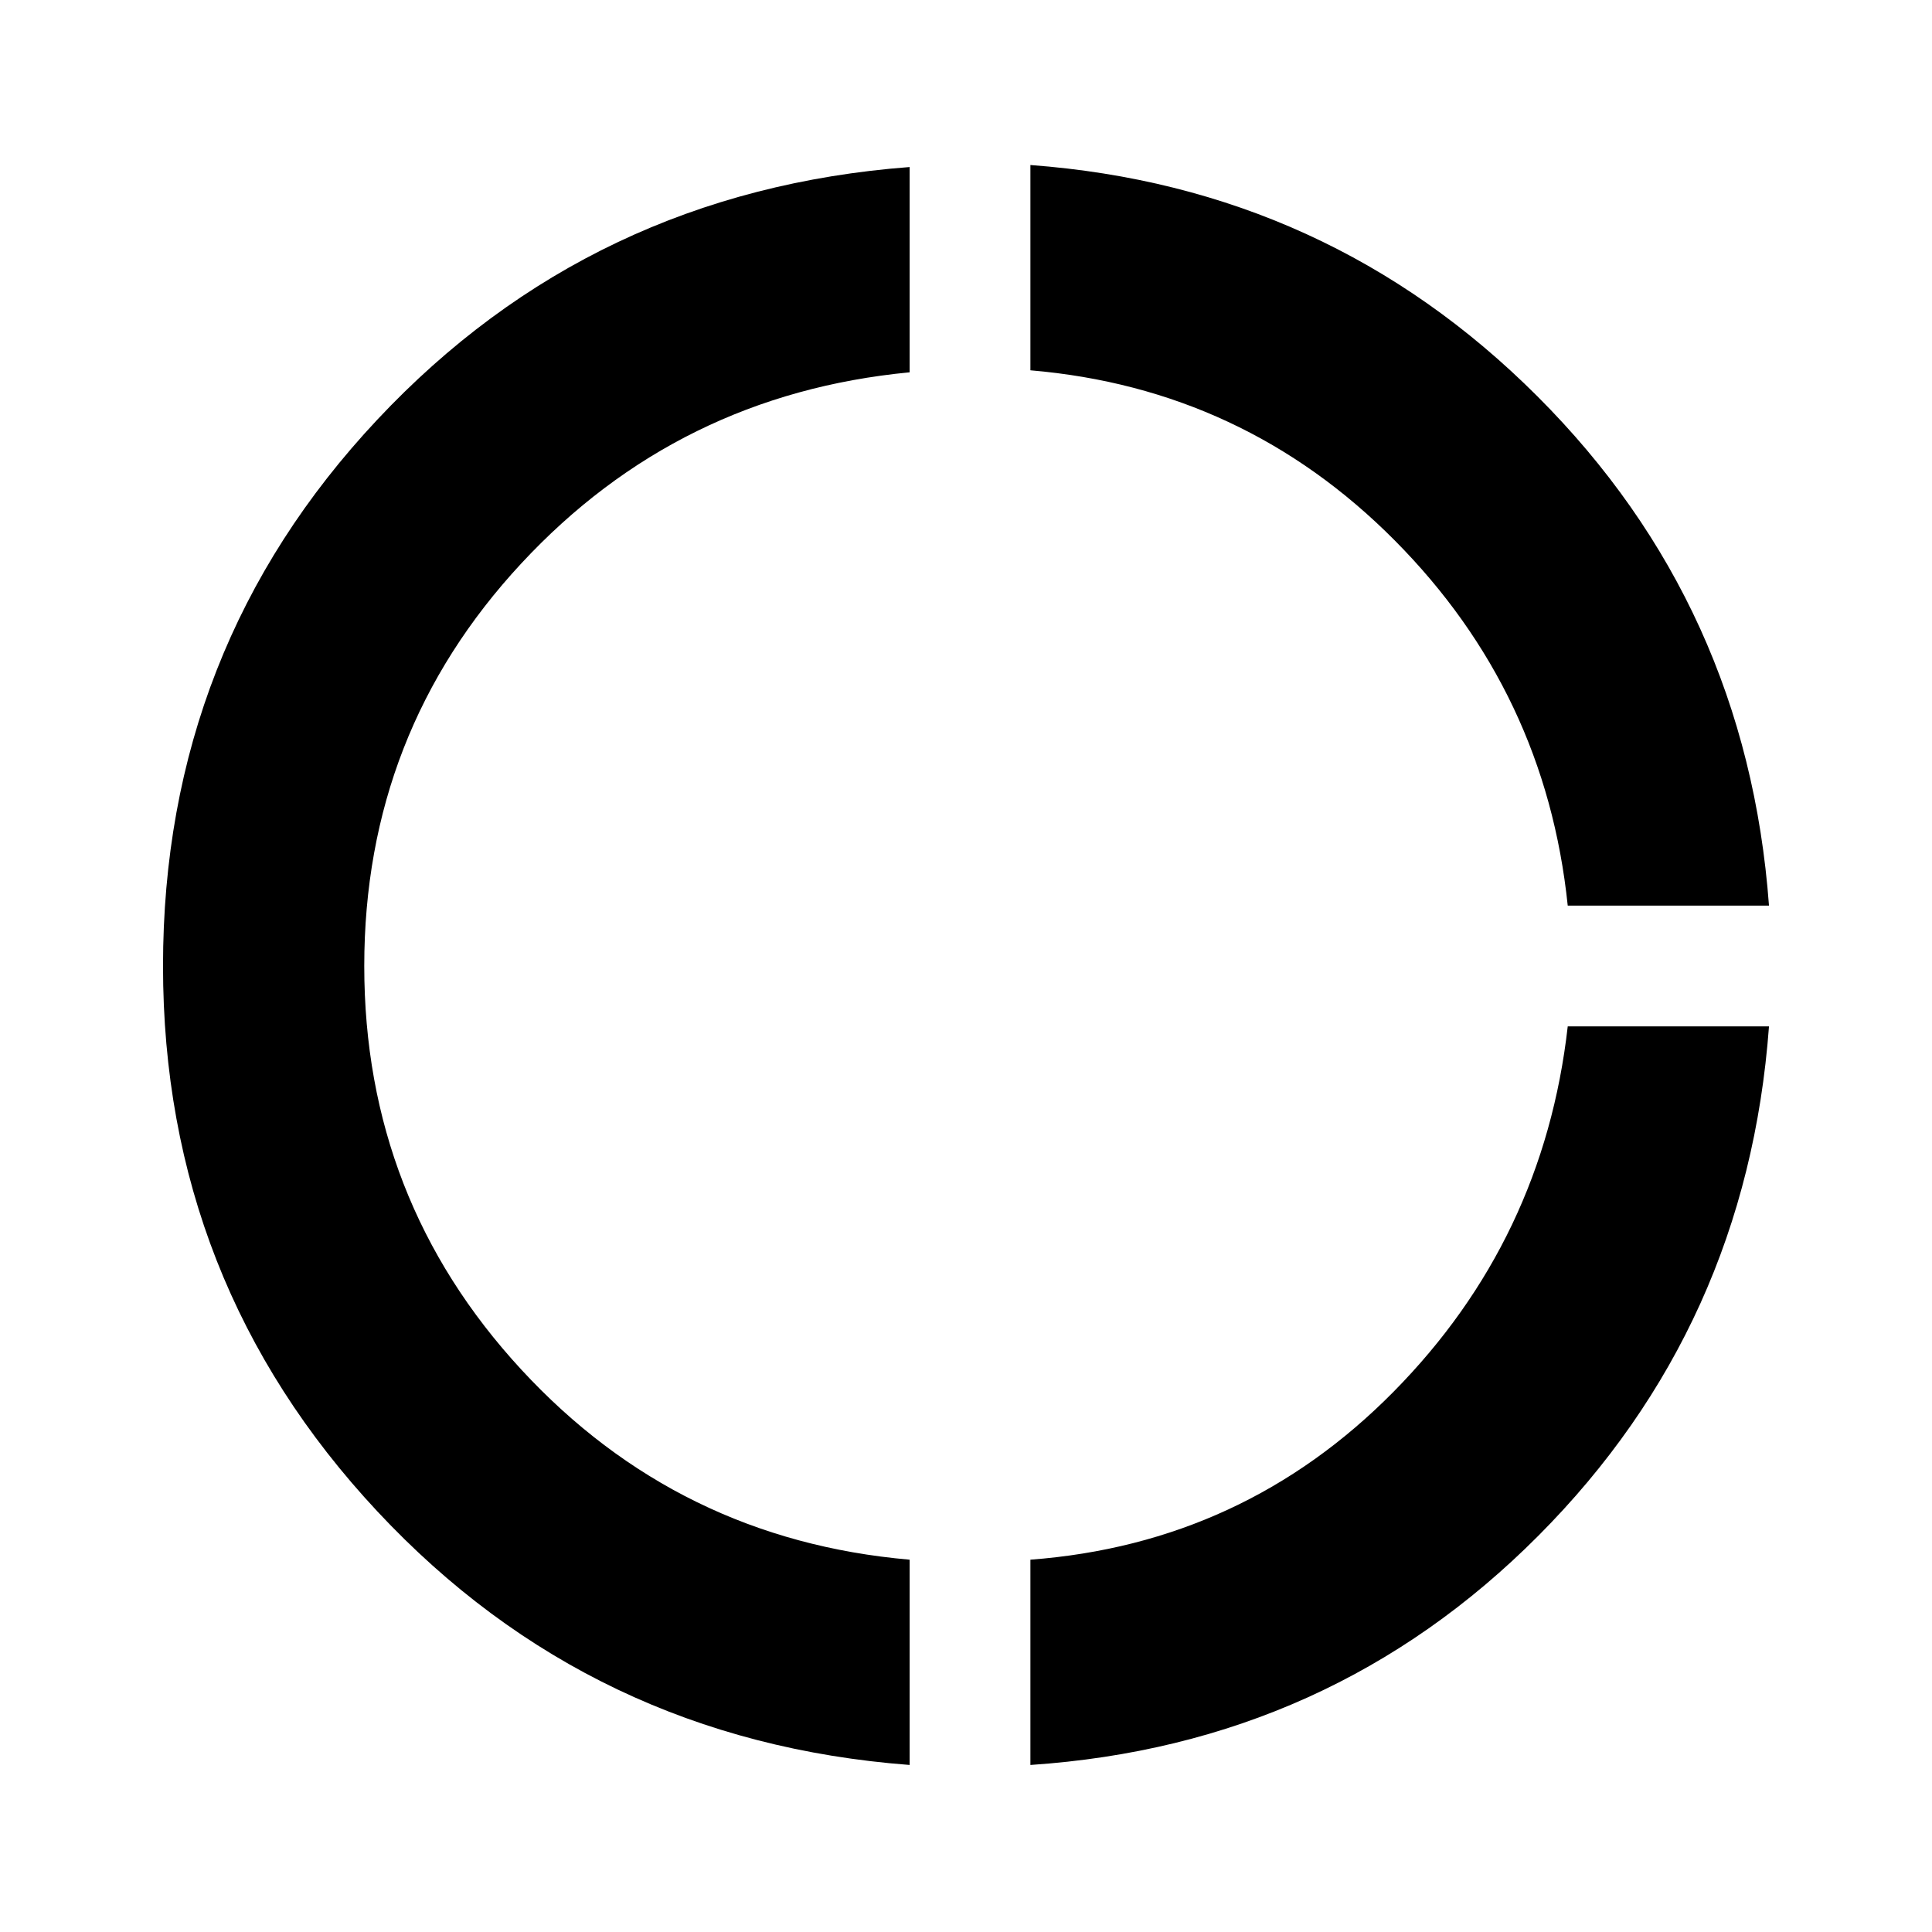
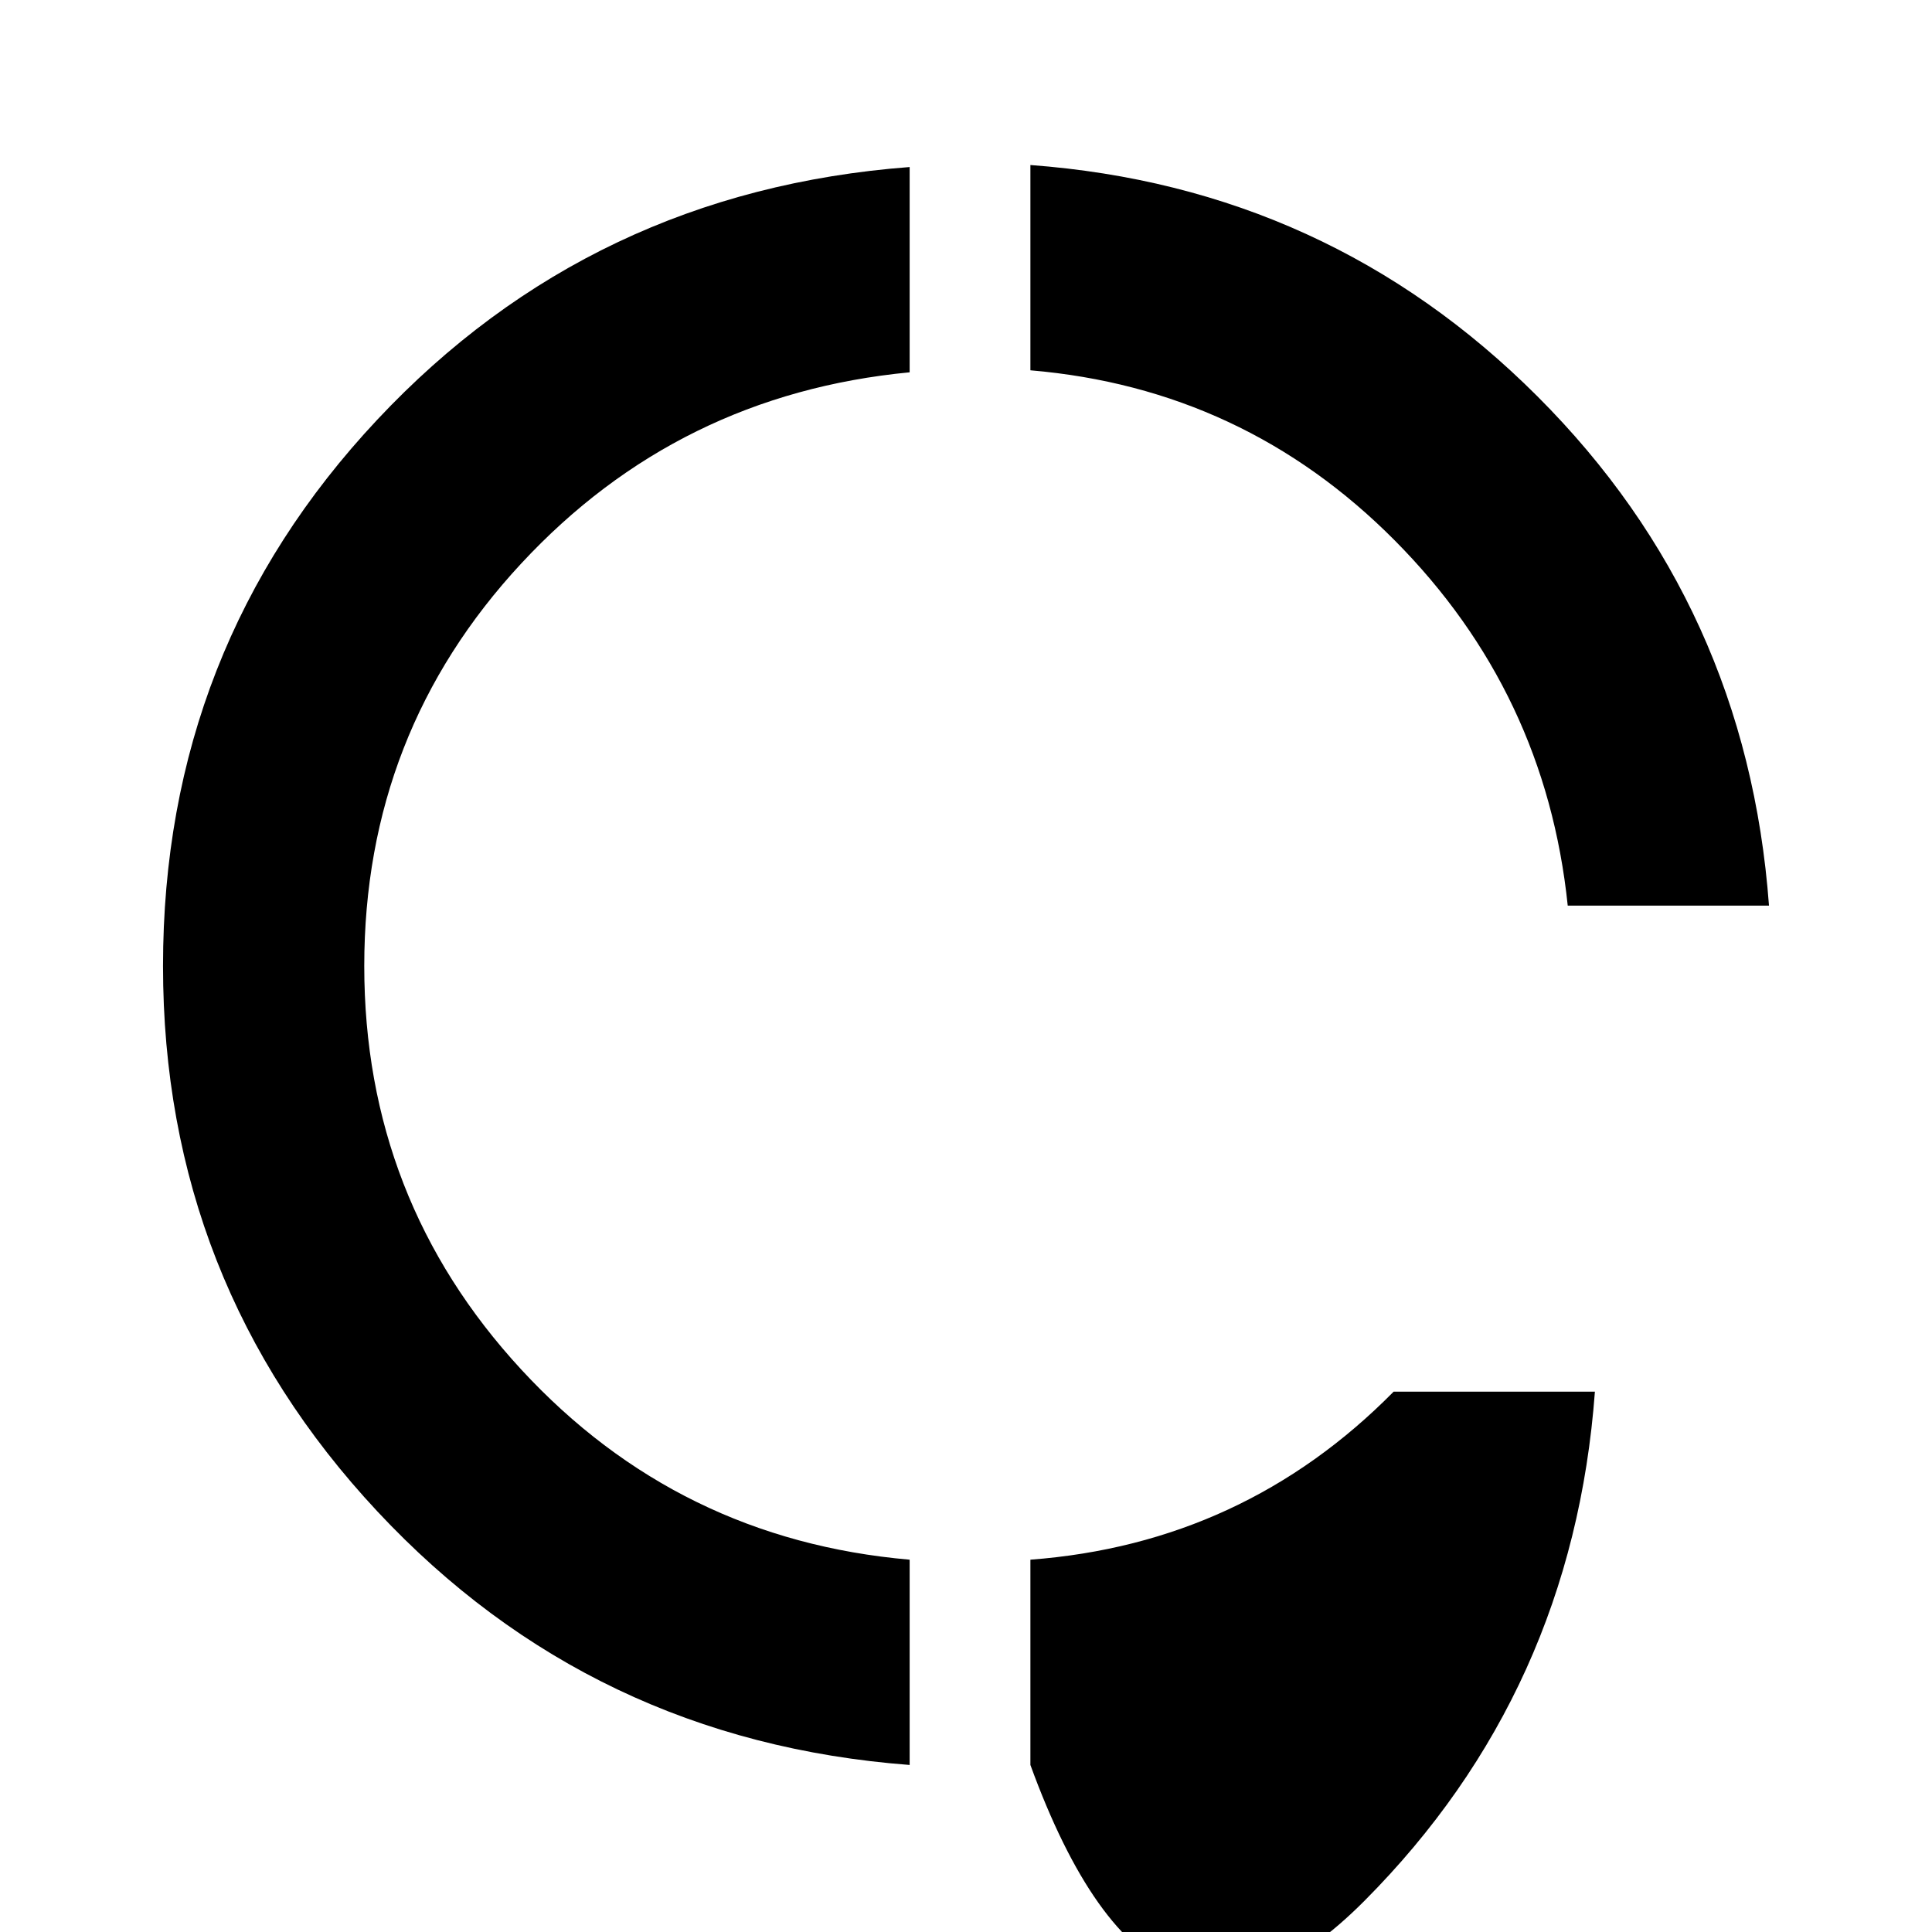
<svg xmlns="http://www.w3.org/2000/svg" height="48" viewBox="0 -960 960 960" width="48">
-   <path d="M452-83Q294-95 187.5-209T81-480q0-158 106.5-271.5T452-877v102q-115 11-193 95t-78 200q0 116 78 200.5T452-185v102Zm60 0v-102q106-8 180.5-83.5T779-450h100q-11 149-114.5 253T512-83Zm267-427q-11-106-86-181.5T512-776v-102q148 11 252 115t115 253H779Z" />
+   <path d="M452-83Q294-95 187.5-209T81-480q0-158 106.5-271.5T452-877v102q-115 11-193 95t-78 200q0 116 78 200.5T452-185v102Zm60 0v-102q106-8 180.5-83.5h100q-11 149-114.5 253T512-83Zm267-427q-11-106-86-181.5T512-776v-102q148 11 252 115t115 253H779Z" />
</svg>